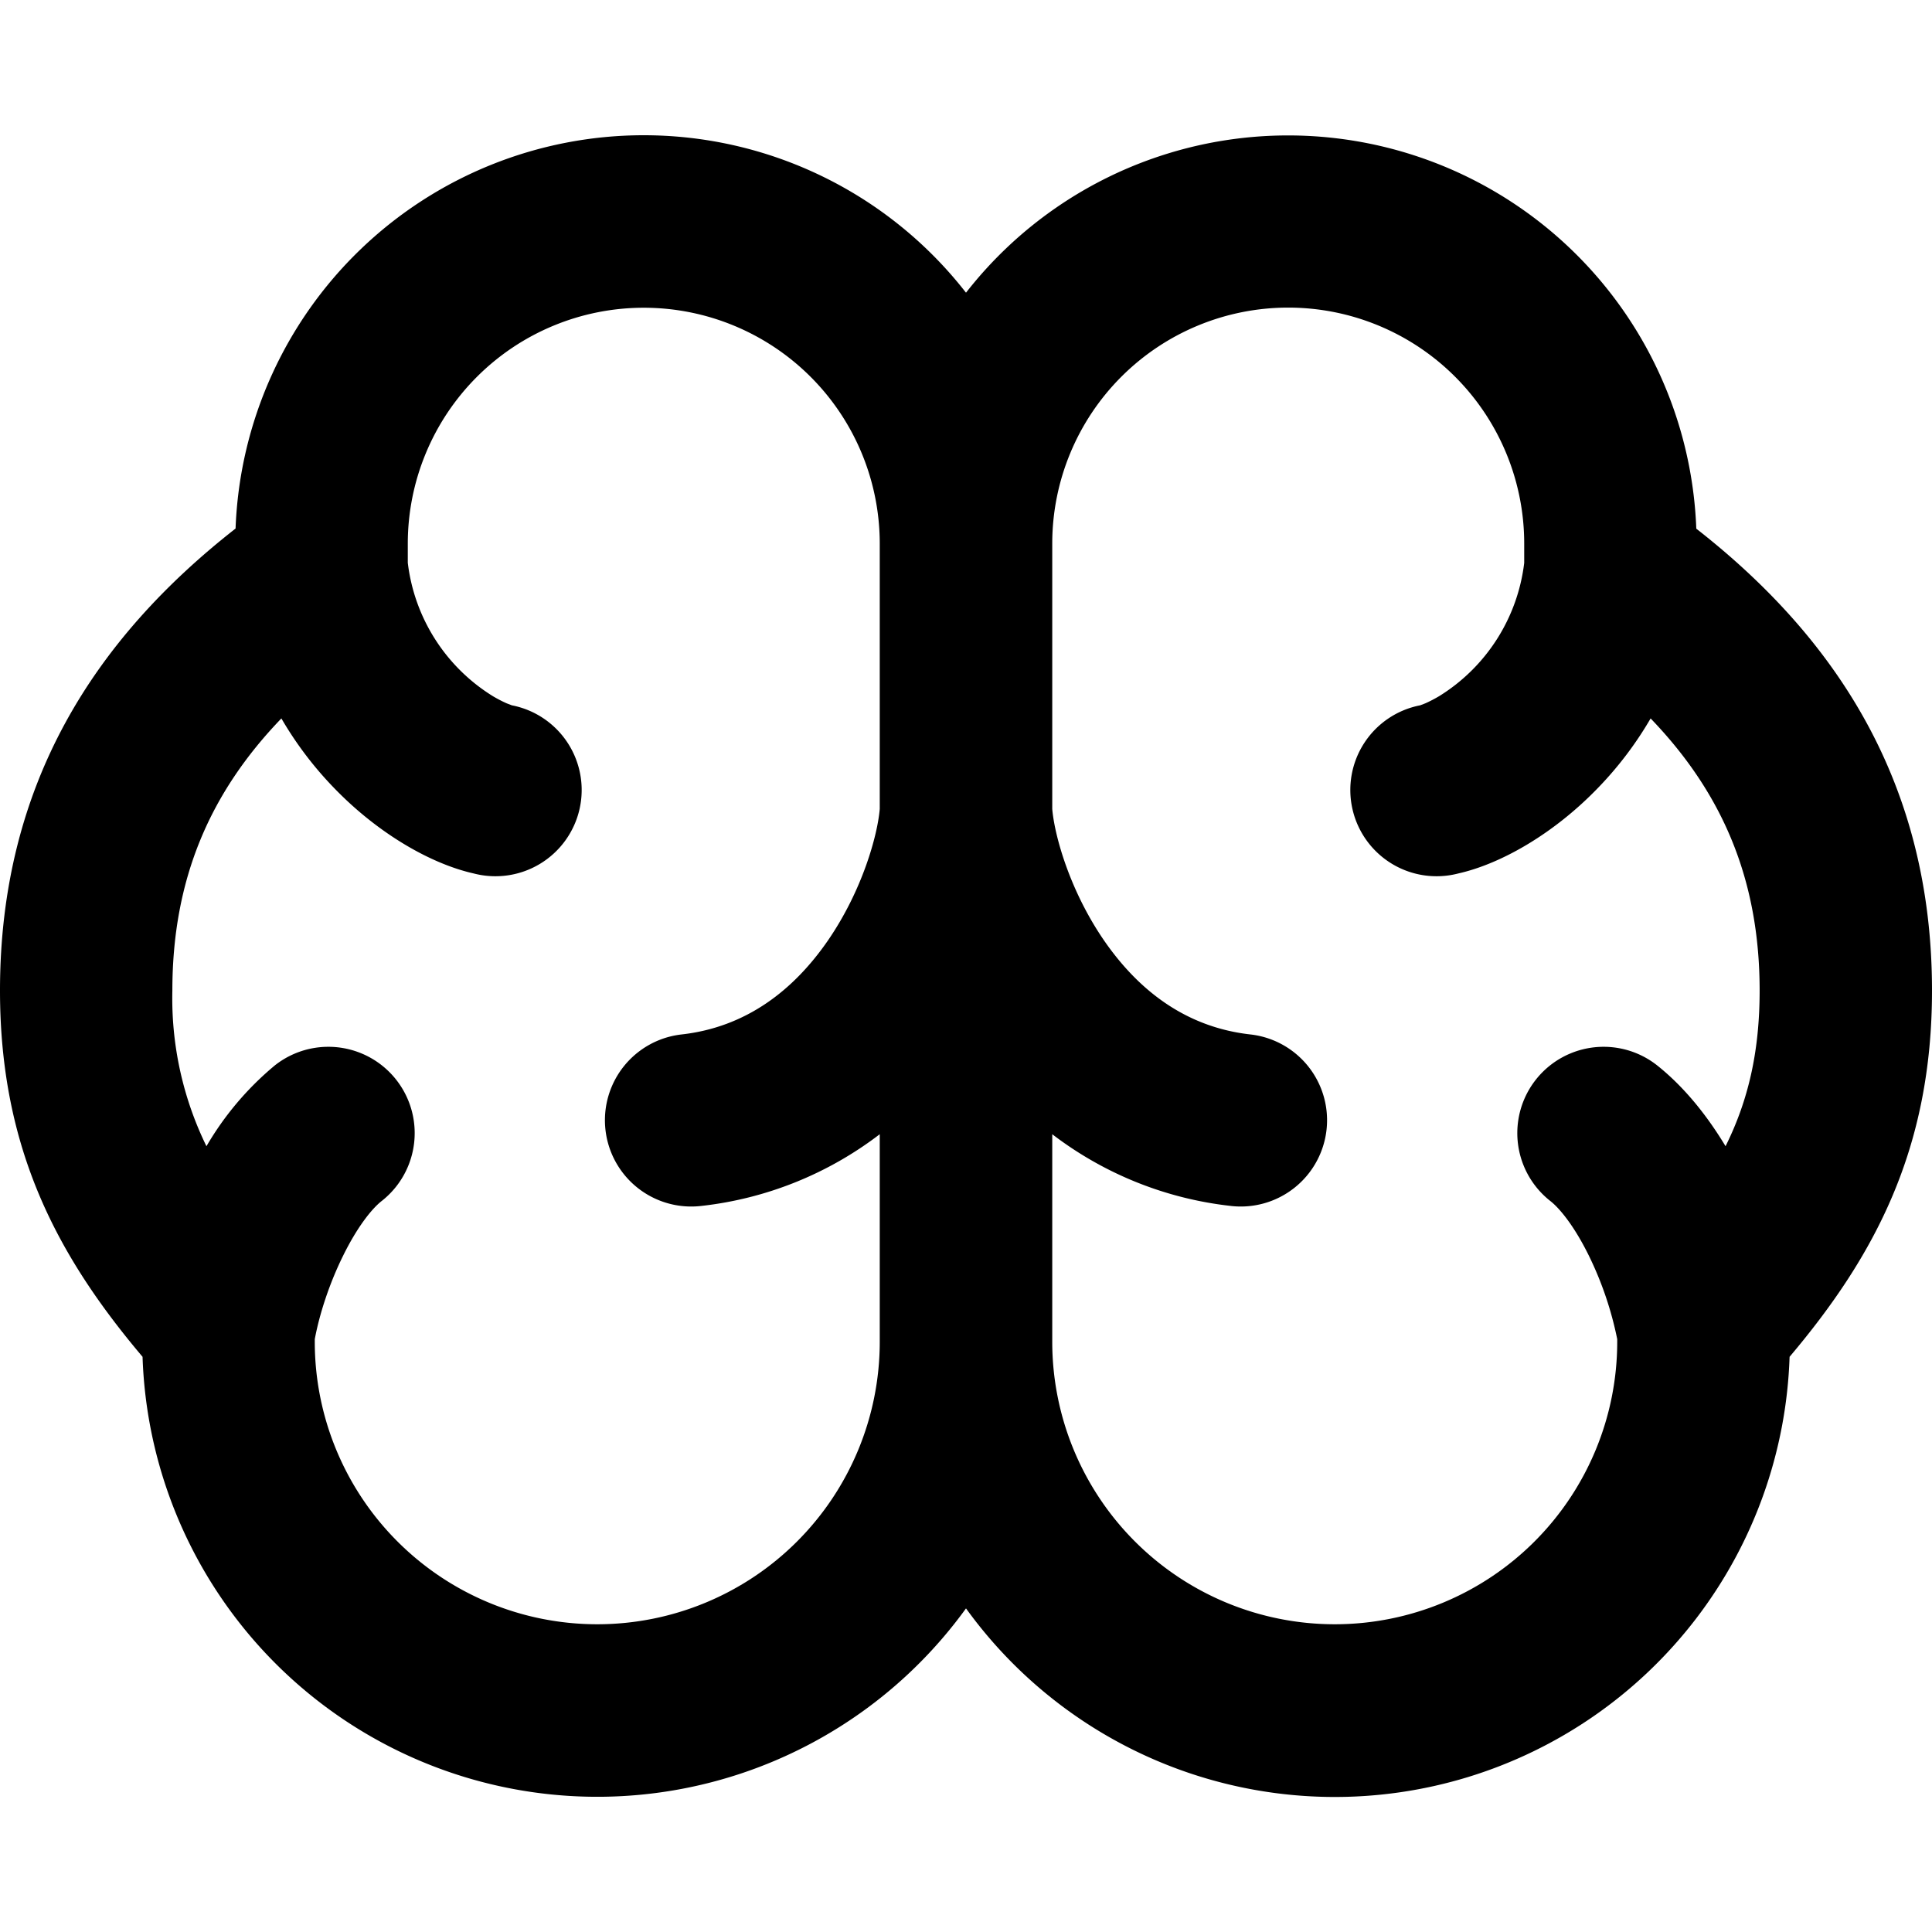
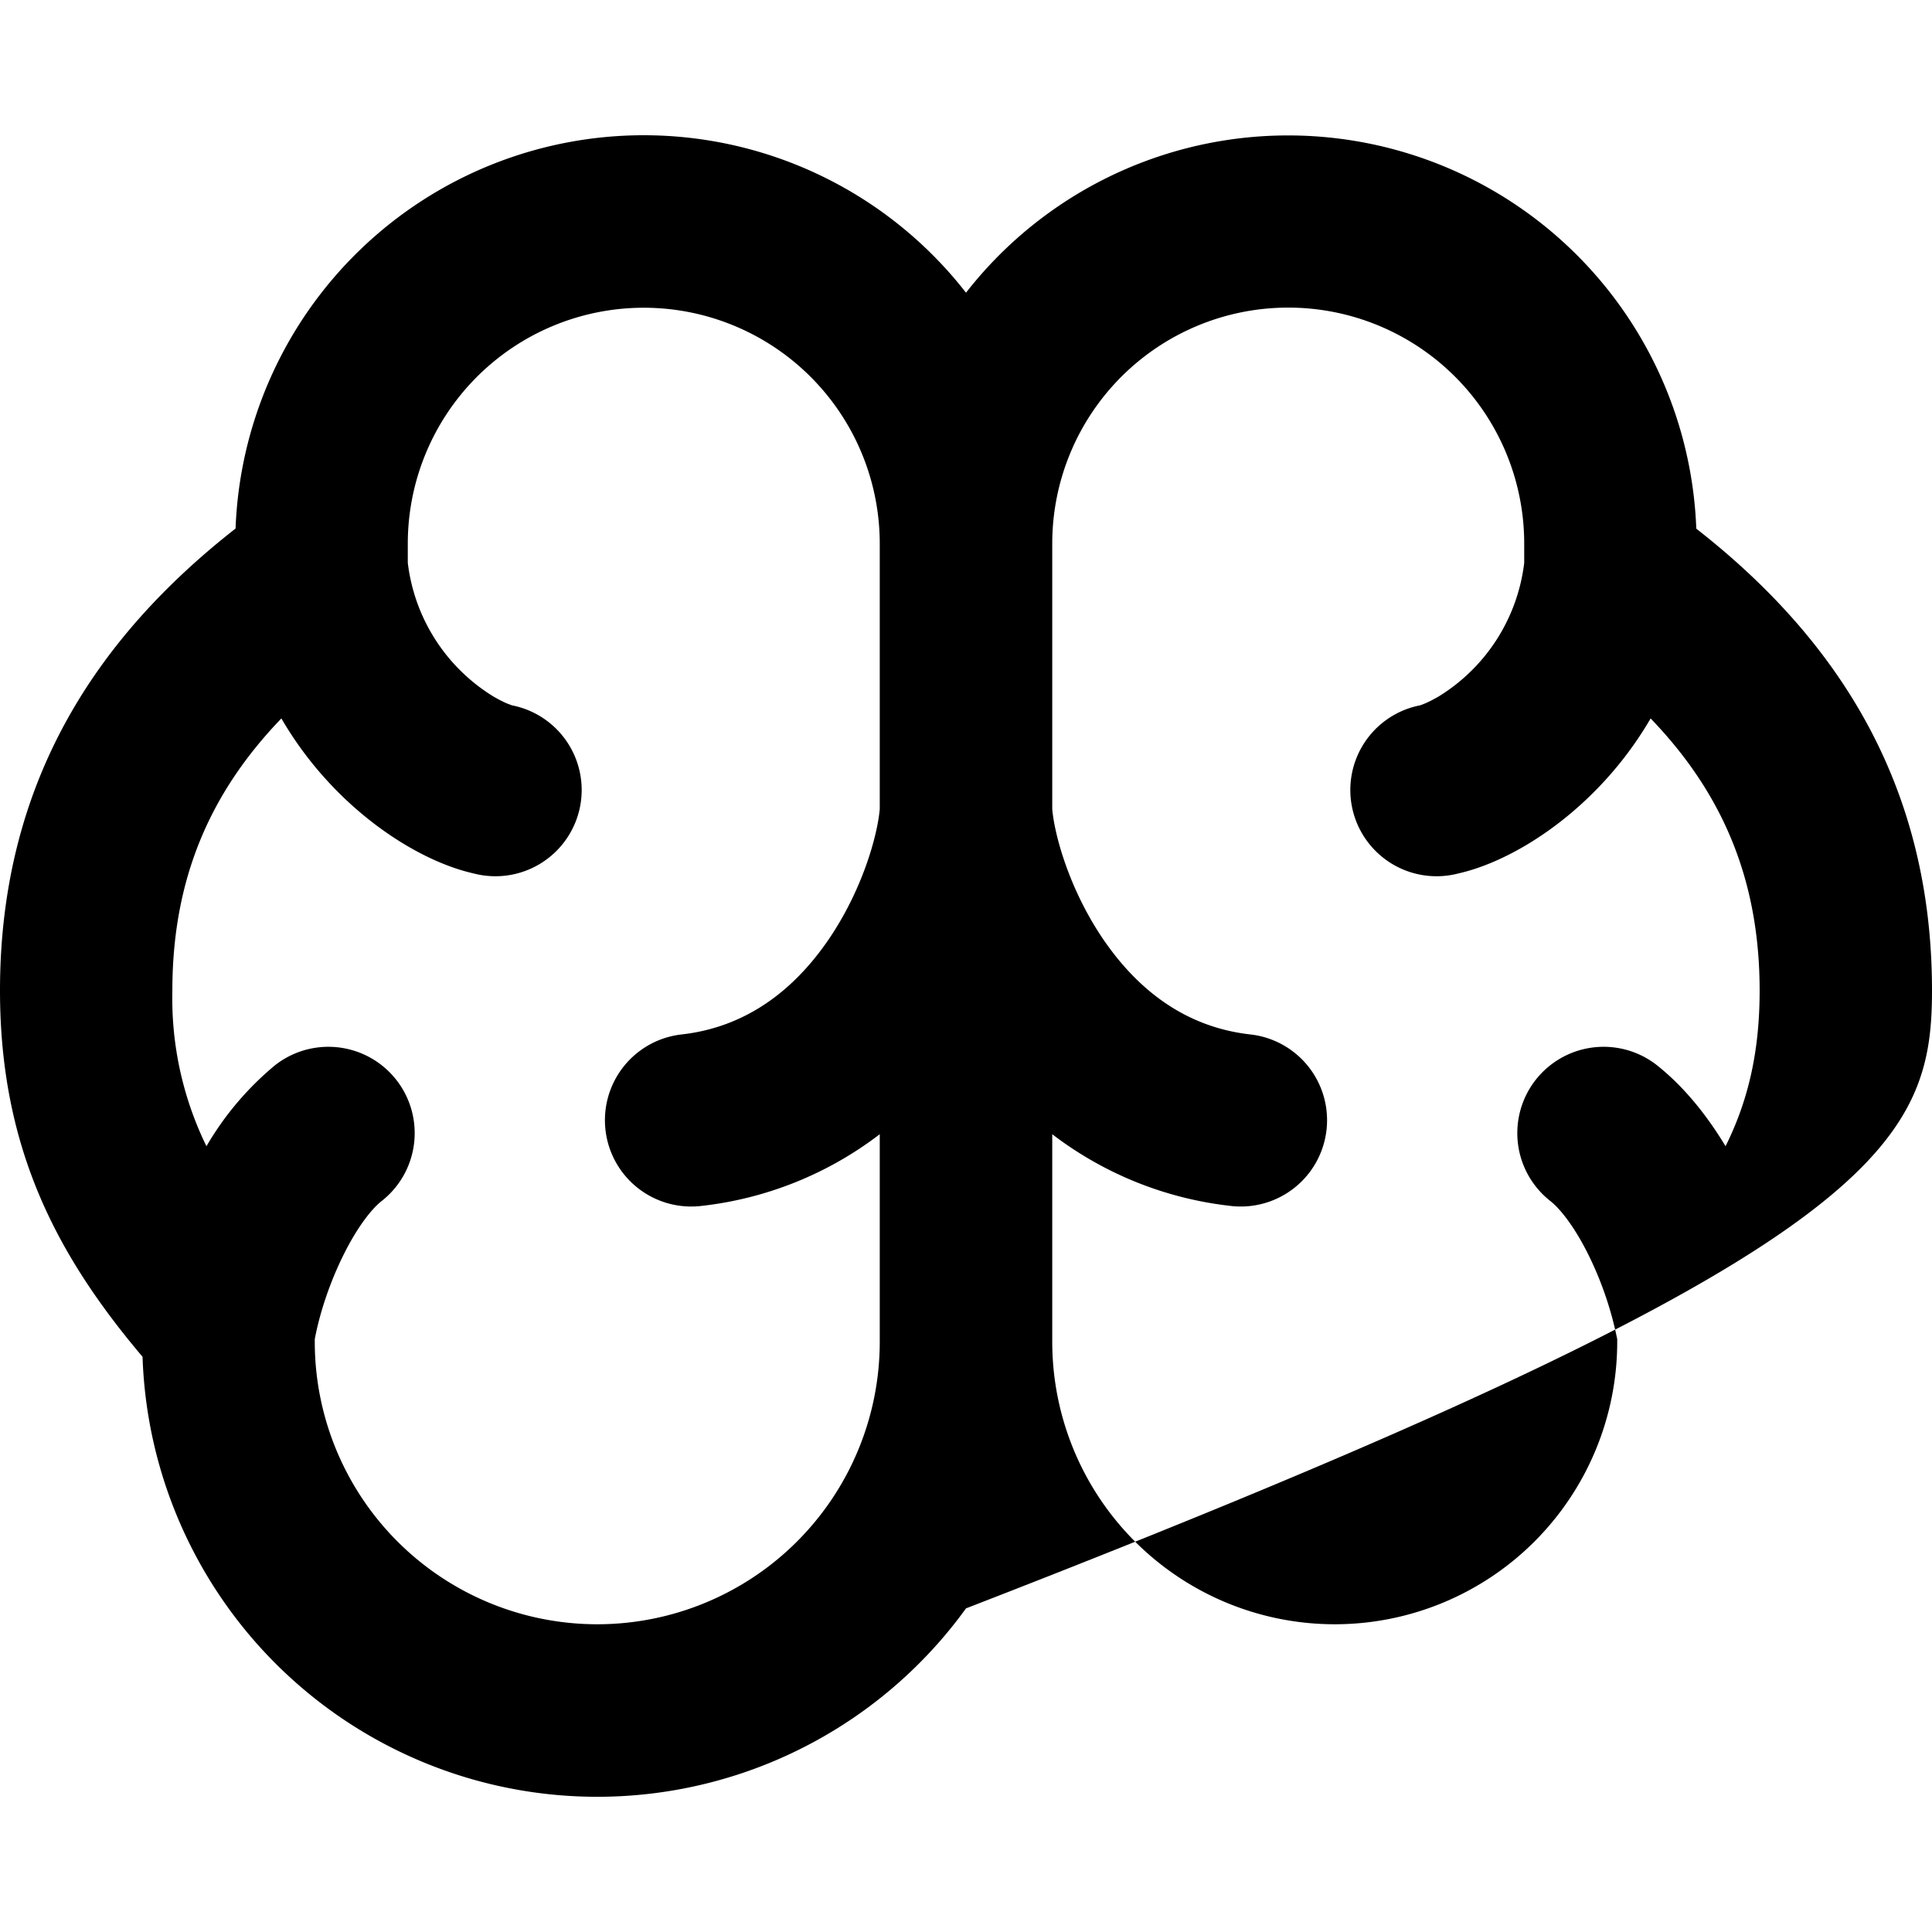
<svg xmlns="http://www.w3.org/2000/svg" width="14" height="14" viewBox="0 0 14 14">
-   <path fill="currentColor" fill-rule="evenodd" d="M4.665.98a2.96 2.96 0 0 0-2.958 2.85C.691 4.625 0 5.678 0 7.178c0 1.15.418 1.926 1.033 2.654A3.297 3.297 0 0 0 7 11.655a3.297 3.297 0 0 0 5.968-1.823C13.583 9.104 14 8.328 14 7.178c0-1.5-.692-2.553-1.708-3.347A2.96 2.96 0 0 0 7 2.121A2.96 2.96 0 0 0 4.665.98m-1.71 2.96a1.71 1.71 0 1 1 3.42 0v1.922c-.016.19-.125.588-.374.951c-.248.36-.591.63-1.062.683a.625.625 0 1 0 .14 1.243a2.6 2.6 0 0 0 1.296-.52v1.504a2.047 2.047 0 1 1-4.094 0v-.019c.035-.187.107-.405.204-.602c.104-.212.21-.344.282-.4a.625.625 0 0 0-.775-.982a2.2 2.2 0 0 0-.496.586a2.44 2.44 0 0 1-.247-1.128c0-.816.278-1.44.79-1.972a2.6 2.6 0 0 0 .378.5c.317.33.7.552 1.014.623a.625.625 0 1 0 .278-1.218l-.039-.015a1 1 0 0 1-.098-.051a1.32 1.32 0 0 1-.617-.967zm5.967 4.799a2.6 2.6 0 0 1-1.297-.52v1.504a2.047 2.047 0 1 0 4.094 0v-.019a2.5 2.5 0 0 0-.204-.602c-.104-.212-.21-.344-.282-.4a.625.625 0 1 1 .775-.982c.201.16.366.37.496.586c.165-.332.247-.687.247-1.128c0-.816-.278-1.44-.79-1.972a2.6 2.6 0 0 1-.378.5c-.317.33-.7.552-1.014.623a.625.625 0 1 1-.278-1.218l.039-.015a1 1 0 0 0 .098-.051a1.32 1.32 0 0 0 .617-.966v-.14a1.71 1.71 0 0 0-3.42 0v1.923c.016.19.125.588.374.951c.248.36.59.63 1.062.683a.625.625 0 1 1-.14 1.243" clip-rule="evenodd" />
+   <path fill="currentColor" fill-rule="evenodd" d="M4.665.98a2.96 2.96 0 0 0-2.958 2.85C.691 4.625 0 5.678 0 7.178c0 1.15.418 1.926 1.033 2.654A3.297 3.297 0 0 0 7 11.655C13.583 9.104 14 8.328 14 7.178c0-1.5-.692-2.553-1.708-3.347A2.96 2.96 0 0 0 7 2.121A2.96 2.96 0 0 0 4.665.98m-1.71 2.96a1.71 1.71 0 1 1 3.42 0v1.922c-.016.19-.125.588-.374.951c-.248.36-.591.63-1.062.683a.625.625 0 1 0 .14 1.243a2.6 2.6 0 0 0 1.296-.52v1.504a2.047 2.047 0 1 1-4.094 0v-.019c.035-.187.107-.405.204-.602c.104-.212.21-.344.282-.4a.625.625 0 0 0-.775-.982a2.2 2.2 0 0 0-.496.586a2.44 2.44 0 0 1-.247-1.128c0-.816.278-1.44.79-1.972a2.6 2.6 0 0 0 .378.5c.317.33.7.552 1.014.623a.625.625 0 1 0 .278-1.218l-.039-.015a1 1 0 0 1-.098-.051a1.32 1.32 0 0 1-.617-.967zm5.967 4.799a2.6 2.6 0 0 1-1.297-.52v1.504a2.047 2.047 0 1 0 4.094 0v-.019a2.5 2.5 0 0 0-.204-.602c-.104-.212-.21-.344-.282-.4a.625.625 0 1 1 .775-.982c.201.16.366.37.496.586c.165-.332.247-.687.247-1.128c0-.816-.278-1.44-.79-1.972a2.6 2.6 0 0 1-.378.5c-.317.33-.7.552-1.014.623a.625.625 0 1 1-.278-1.218l.039-.015a1 1 0 0 0 .098-.051a1.32 1.32 0 0 0 .617-.966v-.14a1.71 1.71 0 0 0-3.42 0v1.923c.016.19.125.588.374.951c.248.36.59.63 1.062.683a.625.625 0 1 1-.14 1.243" clip-rule="evenodd" />
</svg>